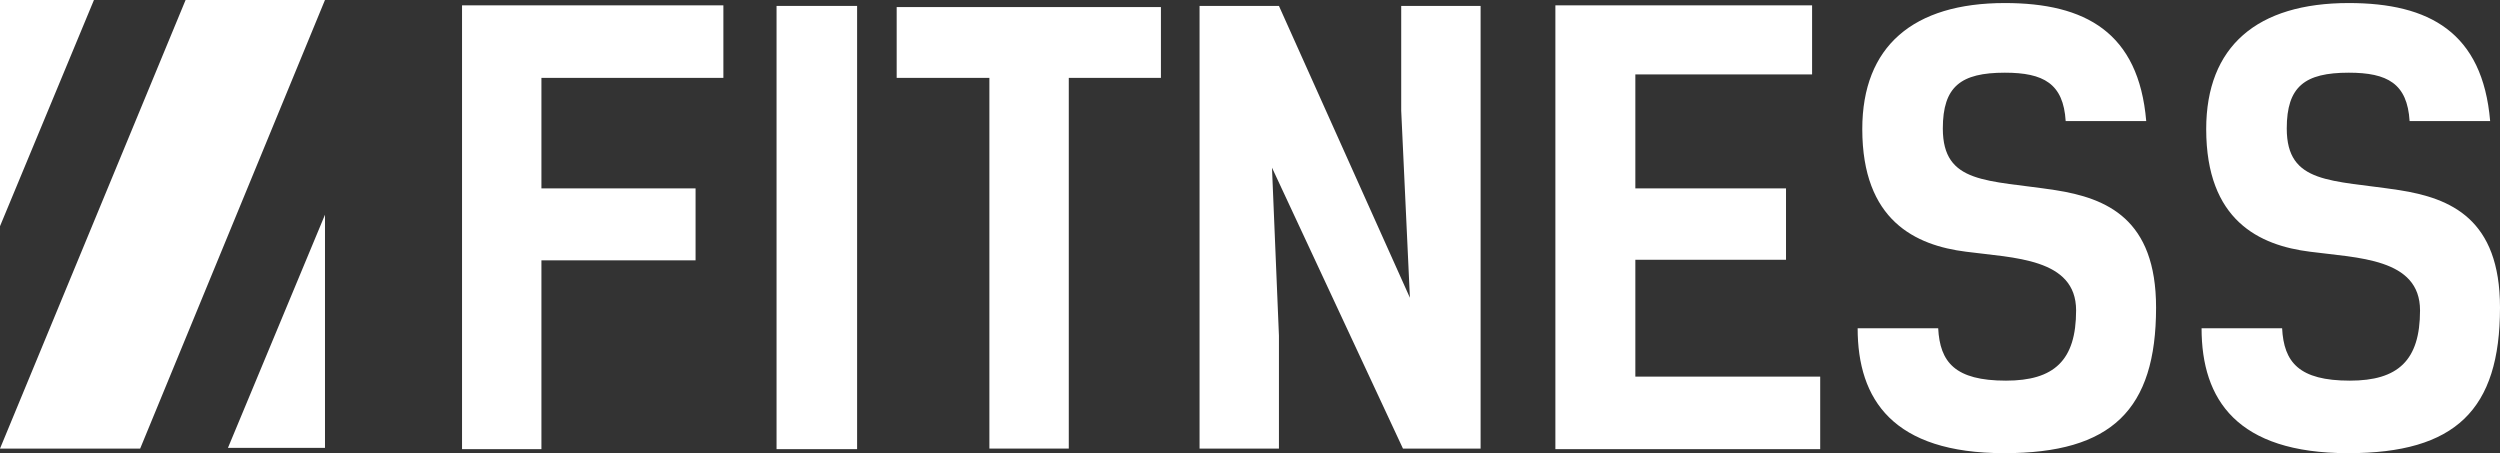
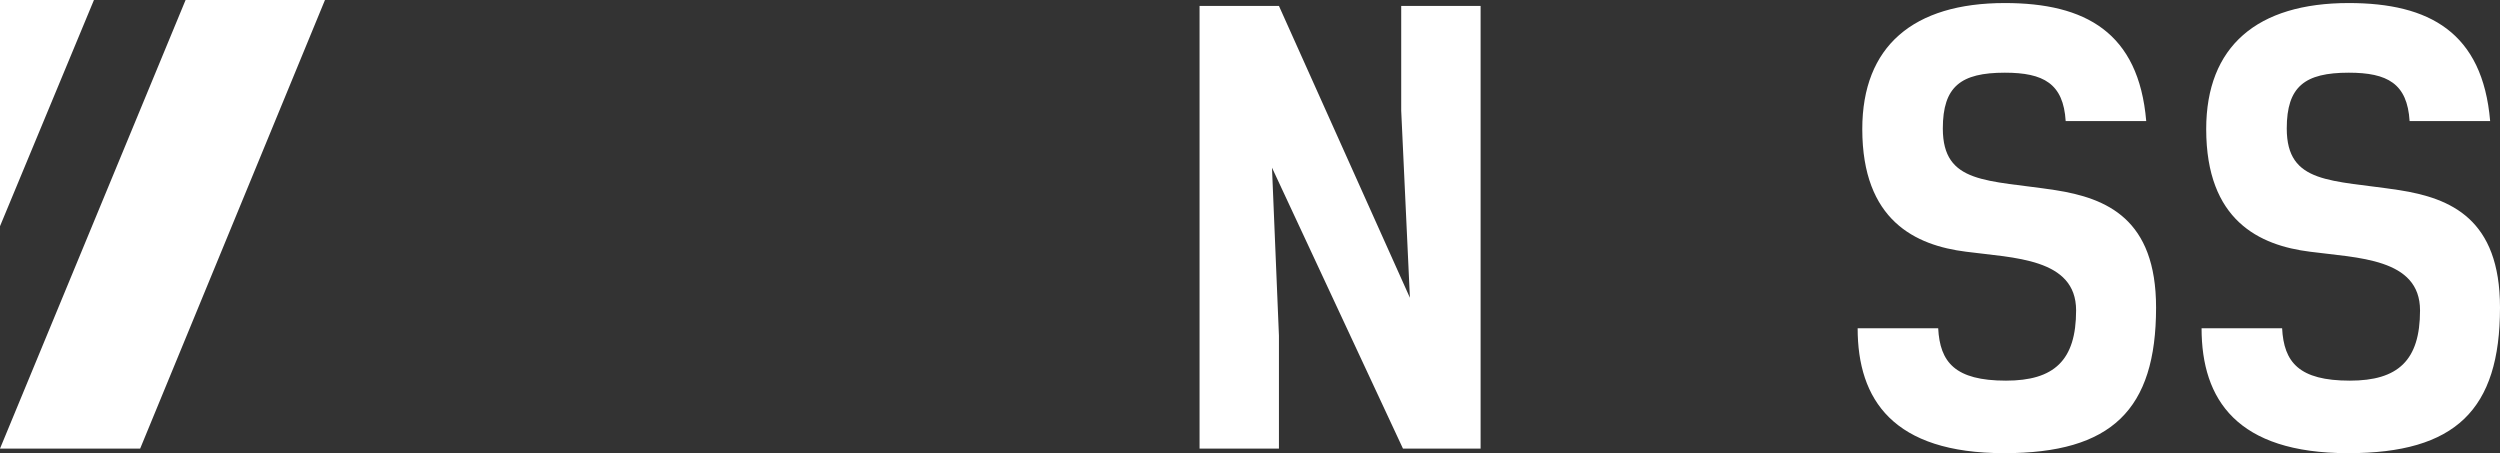
<svg xmlns="http://www.w3.org/2000/svg" width="662" height="120" viewBox="0 0 662 120" fill="none">
  <rect x="0" y="0" width="662" height="120" fill="#333333" stroke="none" />
-   <path d="M191.551 1.416V20.621H143.37V49.886H184.186V68.939H143.37V118.933H122.348V1.416H191.551Z" fill="white" />
-   <path d="M226.96 1.568V118.933H205.631V1.568H226.96Z" fill="white" />
-   <path d="M307.411 1.873V20.621H283.013V118.781H261.991V20.621H237.44V1.873H307.411Z" fill="white" />
  <path d="M392.063 1.568V118.781H371.501L336.823 44.399L338.664 88.906V118.781H317.642V1.568H338.664L373.343 78.846L371.041 29.309V1.568H392.063Z" fill="white" />
-   <path d="M411.865 1.416H479.841V19.706H433.04V49.886H472.936V68.786H433.04V99.728H481.989V118.933H411.865V1.416Z" fill="white" />
  <path d="M546.991 32.053C546.377 22.145 541.16 19.249 530.879 19.249C519.217 19.249 514.46 22.907 514.46 34.034C514.46 48.819 526.276 47.6 544.229 50.343C557.885 52.477 570.928 57.964 570.928 81.437C570.928 108.568 559.113 120 530.726 120C501.264 120 491.904 105.825 491.904 86.924H513.233C513.693 95.917 517.683 100.795 531.186 100.795C543.922 100.795 549.753 95.46 549.753 82.199C549.753 68.329 533.181 68.329 520.598 66.652C507.249 64.976 493.132 58.422 493.132 34.187C493.132 12.238 506.635 0.806 530.879 0.806C552.208 0.806 566.325 8.58 568.32 32.053H546.991Z" fill="white" />
  <path d="M638.063 32.053C637.449 22.145 632.232 19.249 621.951 19.249C610.289 19.249 605.532 22.907 605.532 34.034C605.532 48.819 617.348 47.6 635.301 50.343C648.957 52.477 662 57.964 662 81.437C662 108.568 650.185 120 621.797 120C592.336 120 582.976 105.825 582.976 86.924H604.305C604.765 95.917 608.755 100.795 622.258 100.795C634.994 100.795 640.825 95.46 640.825 82.199C640.825 68.329 624.253 68.329 611.67 66.652C598.32 64.976 584.203 58.422 584.203 34.187C584.203 12.238 597.707 0.806 621.951 0.806C643.28 0.806 657.397 8.58 659.391 32.053H638.063Z" fill="white" />
  <path d="M24.878 0H0V59.903L24.878 0Z" fill="white" />
-   <path d="M60.363 118.59H86.057V56.859L60.363 118.59Z" fill="white" />
  <path d="M86.053 0H49.144L0 118.79H37.113L86.053 0Z" fill="white" />
</svg>